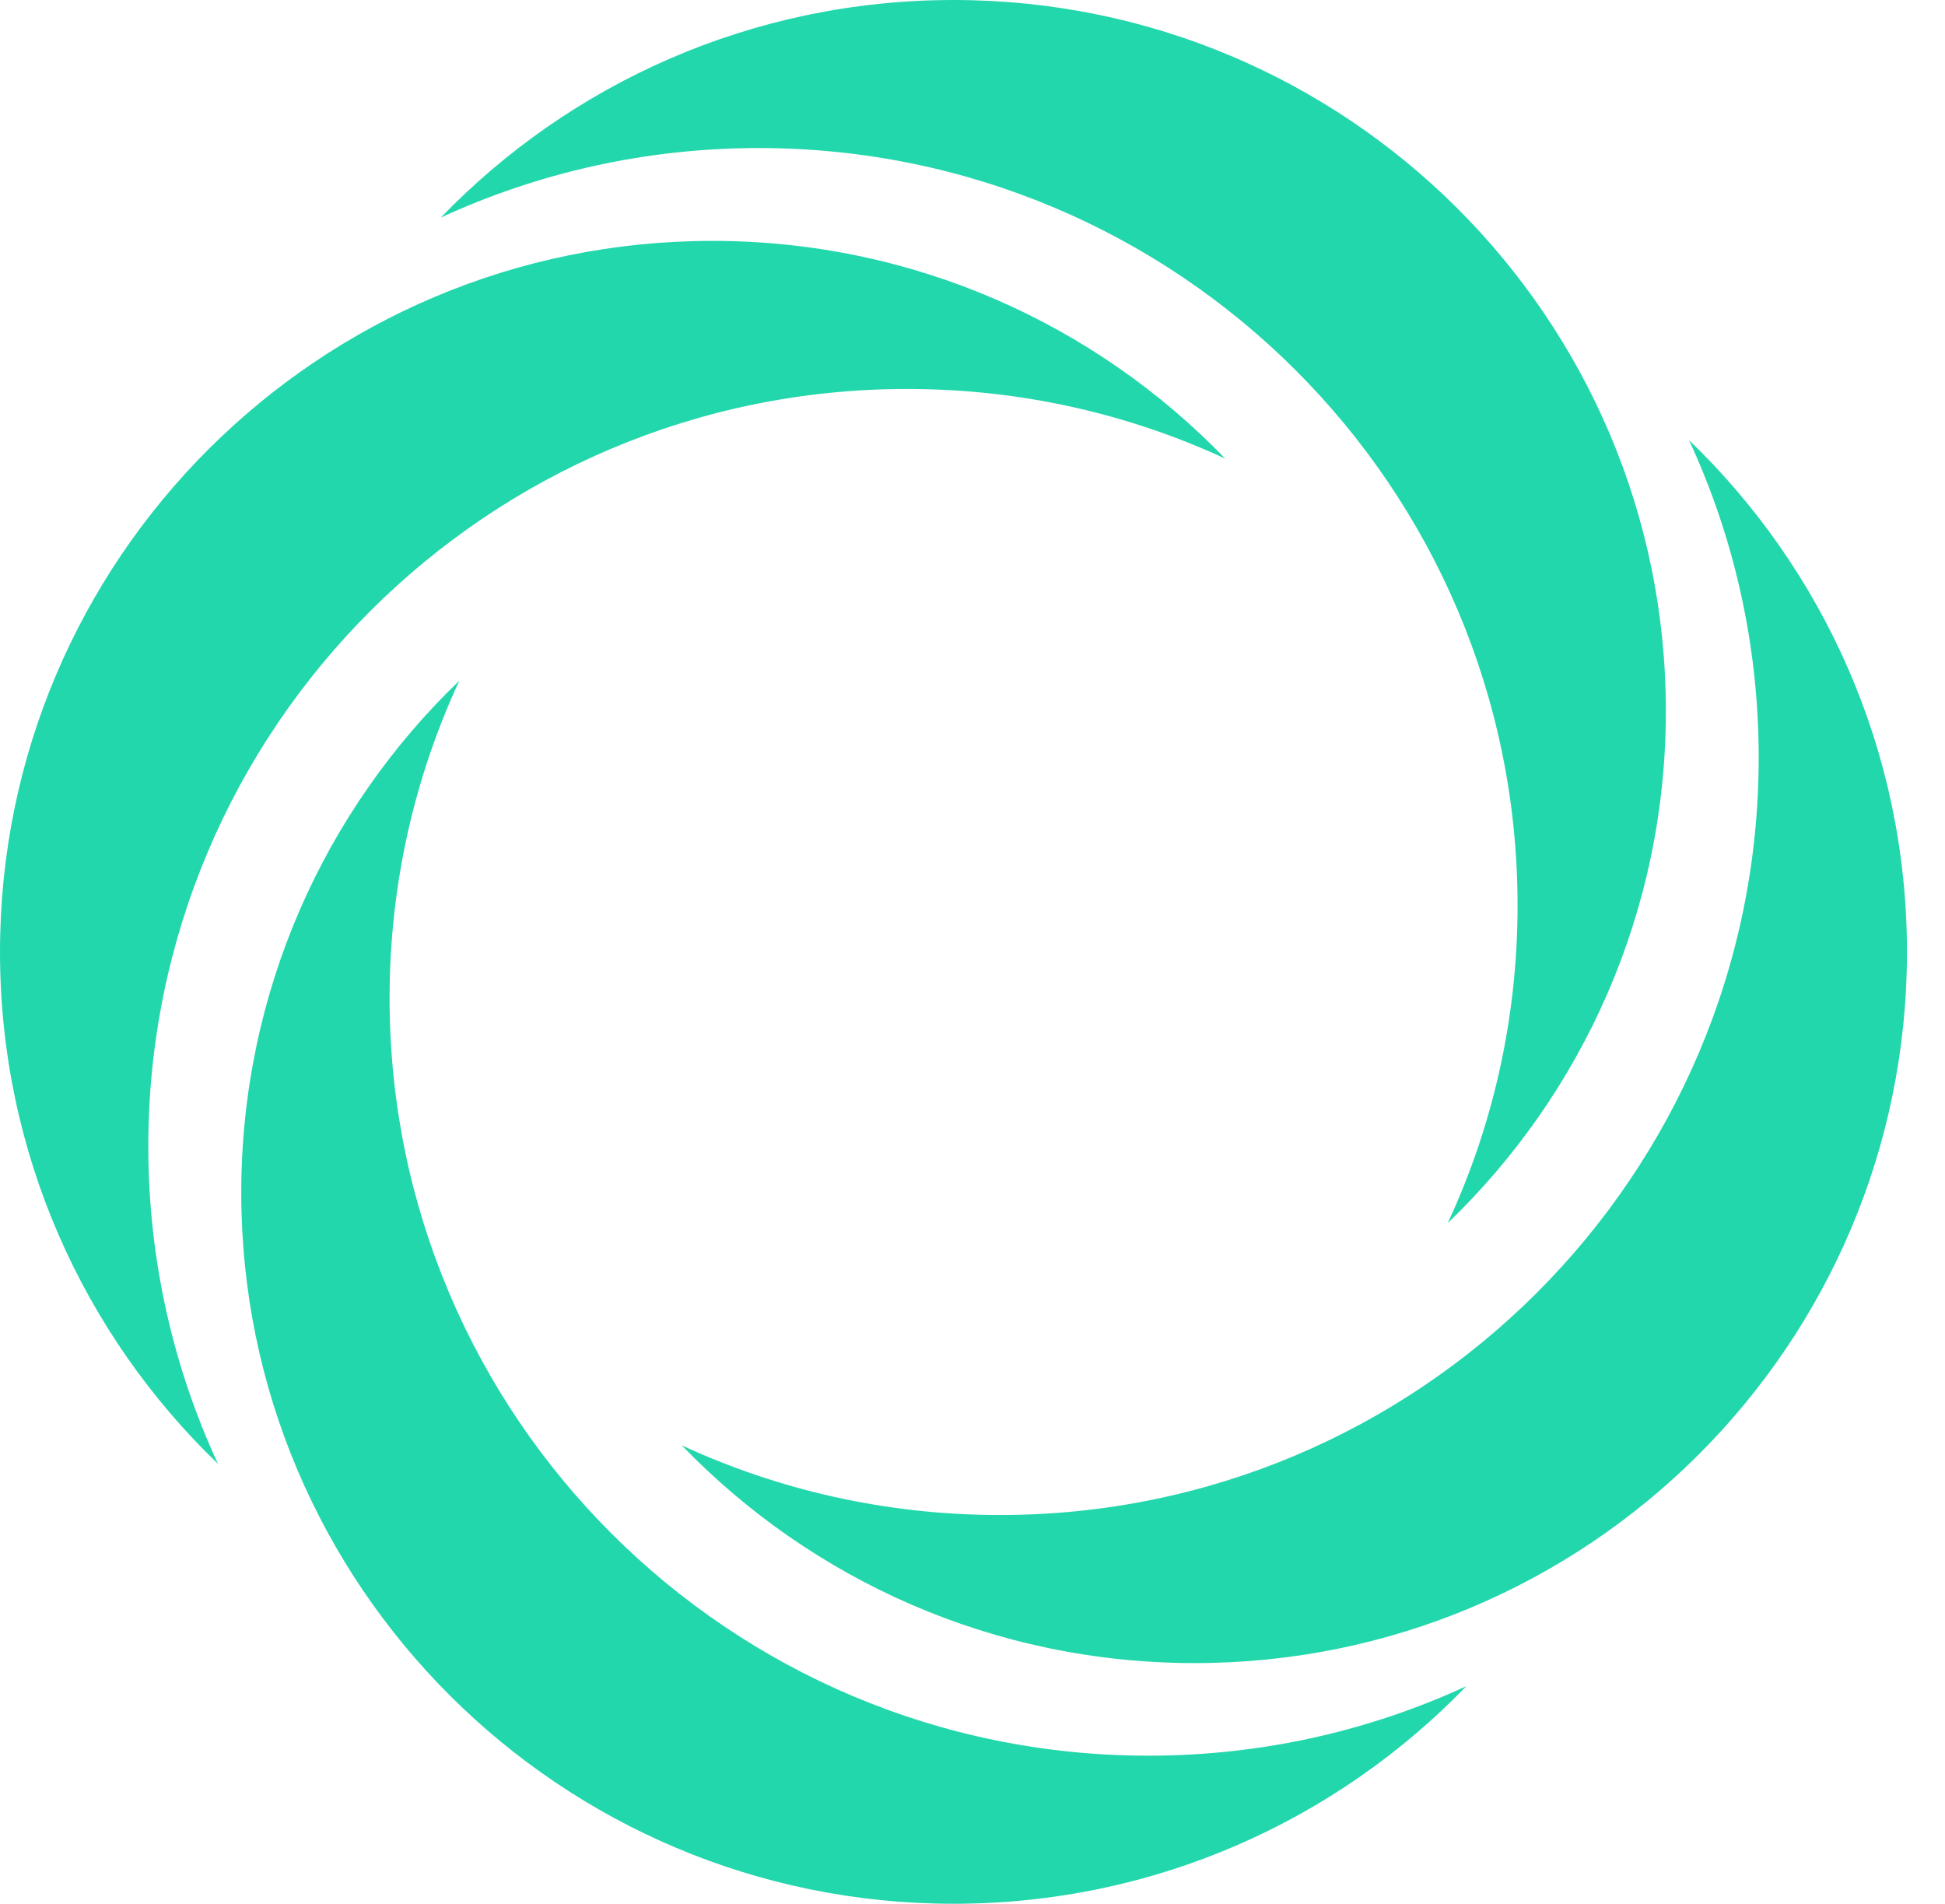
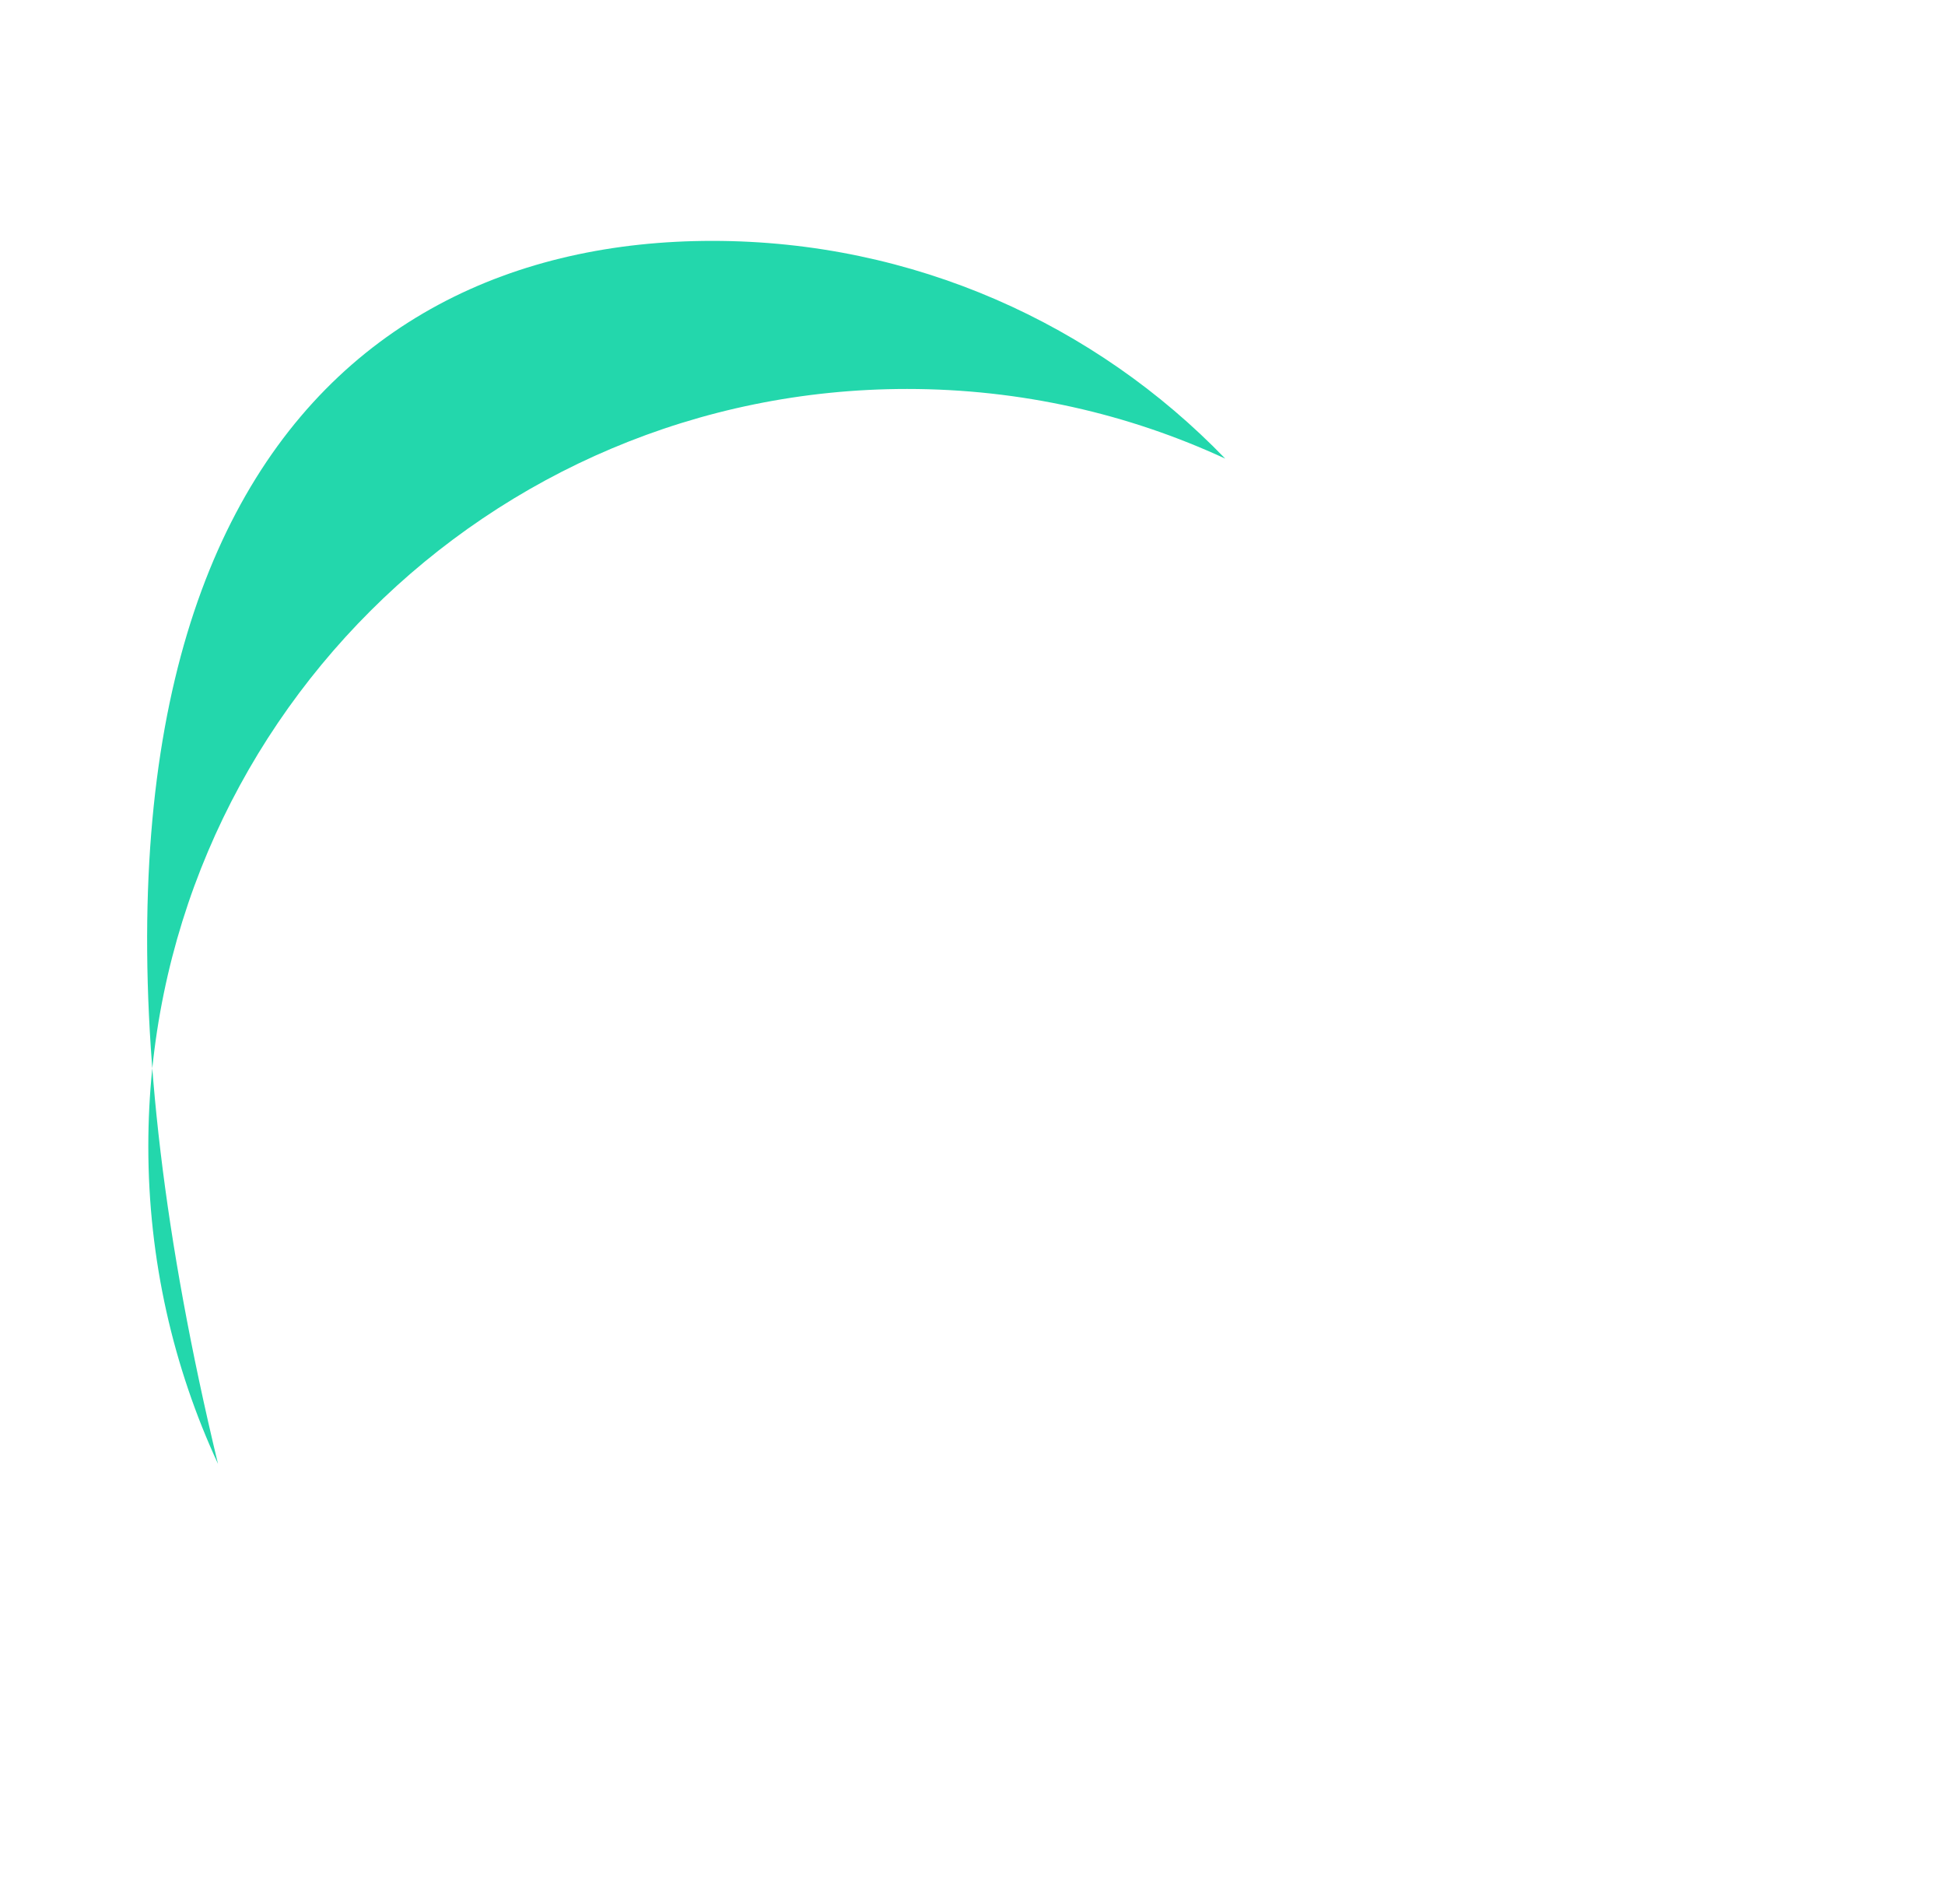
<svg xmlns="http://www.w3.org/2000/svg" width="47" height="46" viewBox="0 0 47 46" fill="none">
-   <path d="M40.255 17.18C40.255 22.038 38.234 26.428 34.984 29.552C36.068 27.219 36.671 24.619 36.671 21.879C36.671 11.77 28.462 3.577 18.336 3.577C15.592 3.577 12.988 4.179 10.65 5.258C13.78 2.016 18.175 0 23.043 0C32.551 0 40.255 7.692 40.255 17.18Z" fill="#23D7AC" />
-   <path d="M17.212 5.82C22.079 5.82 26.477 7.837 29.607 11.081C27.269 9.999 24.665 9.398 21.919 9.398C11.792 9.398 3.584 17.591 3.584 27.699C3.584 30.437 4.187 33.037 5.268 35.37C2.02 32.246 0 27.859 0 23C0 13.51 7.707 5.82 17.212 5.82Z" fill="#23D7AC" />
-   <path d="M5.83 28.818C5.83 23.959 7.85 19.57 11.1 16.445C10.017 18.779 9.414 21.378 9.414 24.119C9.414 34.227 17.622 42.42 27.749 42.42C30.492 42.42 33.097 41.819 35.434 40.74C32.304 43.981 27.909 45.998 23.042 45.998C13.534 45.998 5.83 38.305 5.83 28.818Z" fill="#23D7AC" />
-   <path d="M28.87 40.183C24.002 40.183 19.605 38.166 16.475 34.922C18.812 36.003 21.417 36.605 24.163 36.605C34.289 36.605 42.498 28.412 42.498 18.304C42.498 15.566 41.895 12.966 40.814 10.633C44.061 13.757 46.081 18.144 46.081 23.003C46.081 32.493 38.375 40.183 28.87 40.183Z" fill="#23D7AC" />
+   <path d="M17.212 5.82C22.079 5.82 26.477 7.837 29.607 11.081C27.269 9.999 24.665 9.398 21.919 9.398C11.792 9.398 3.584 17.591 3.584 27.699C3.584 30.437 4.187 33.037 5.268 35.37C0 13.51 7.707 5.82 17.212 5.82Z" fill="#23D7AC" />
</svg>